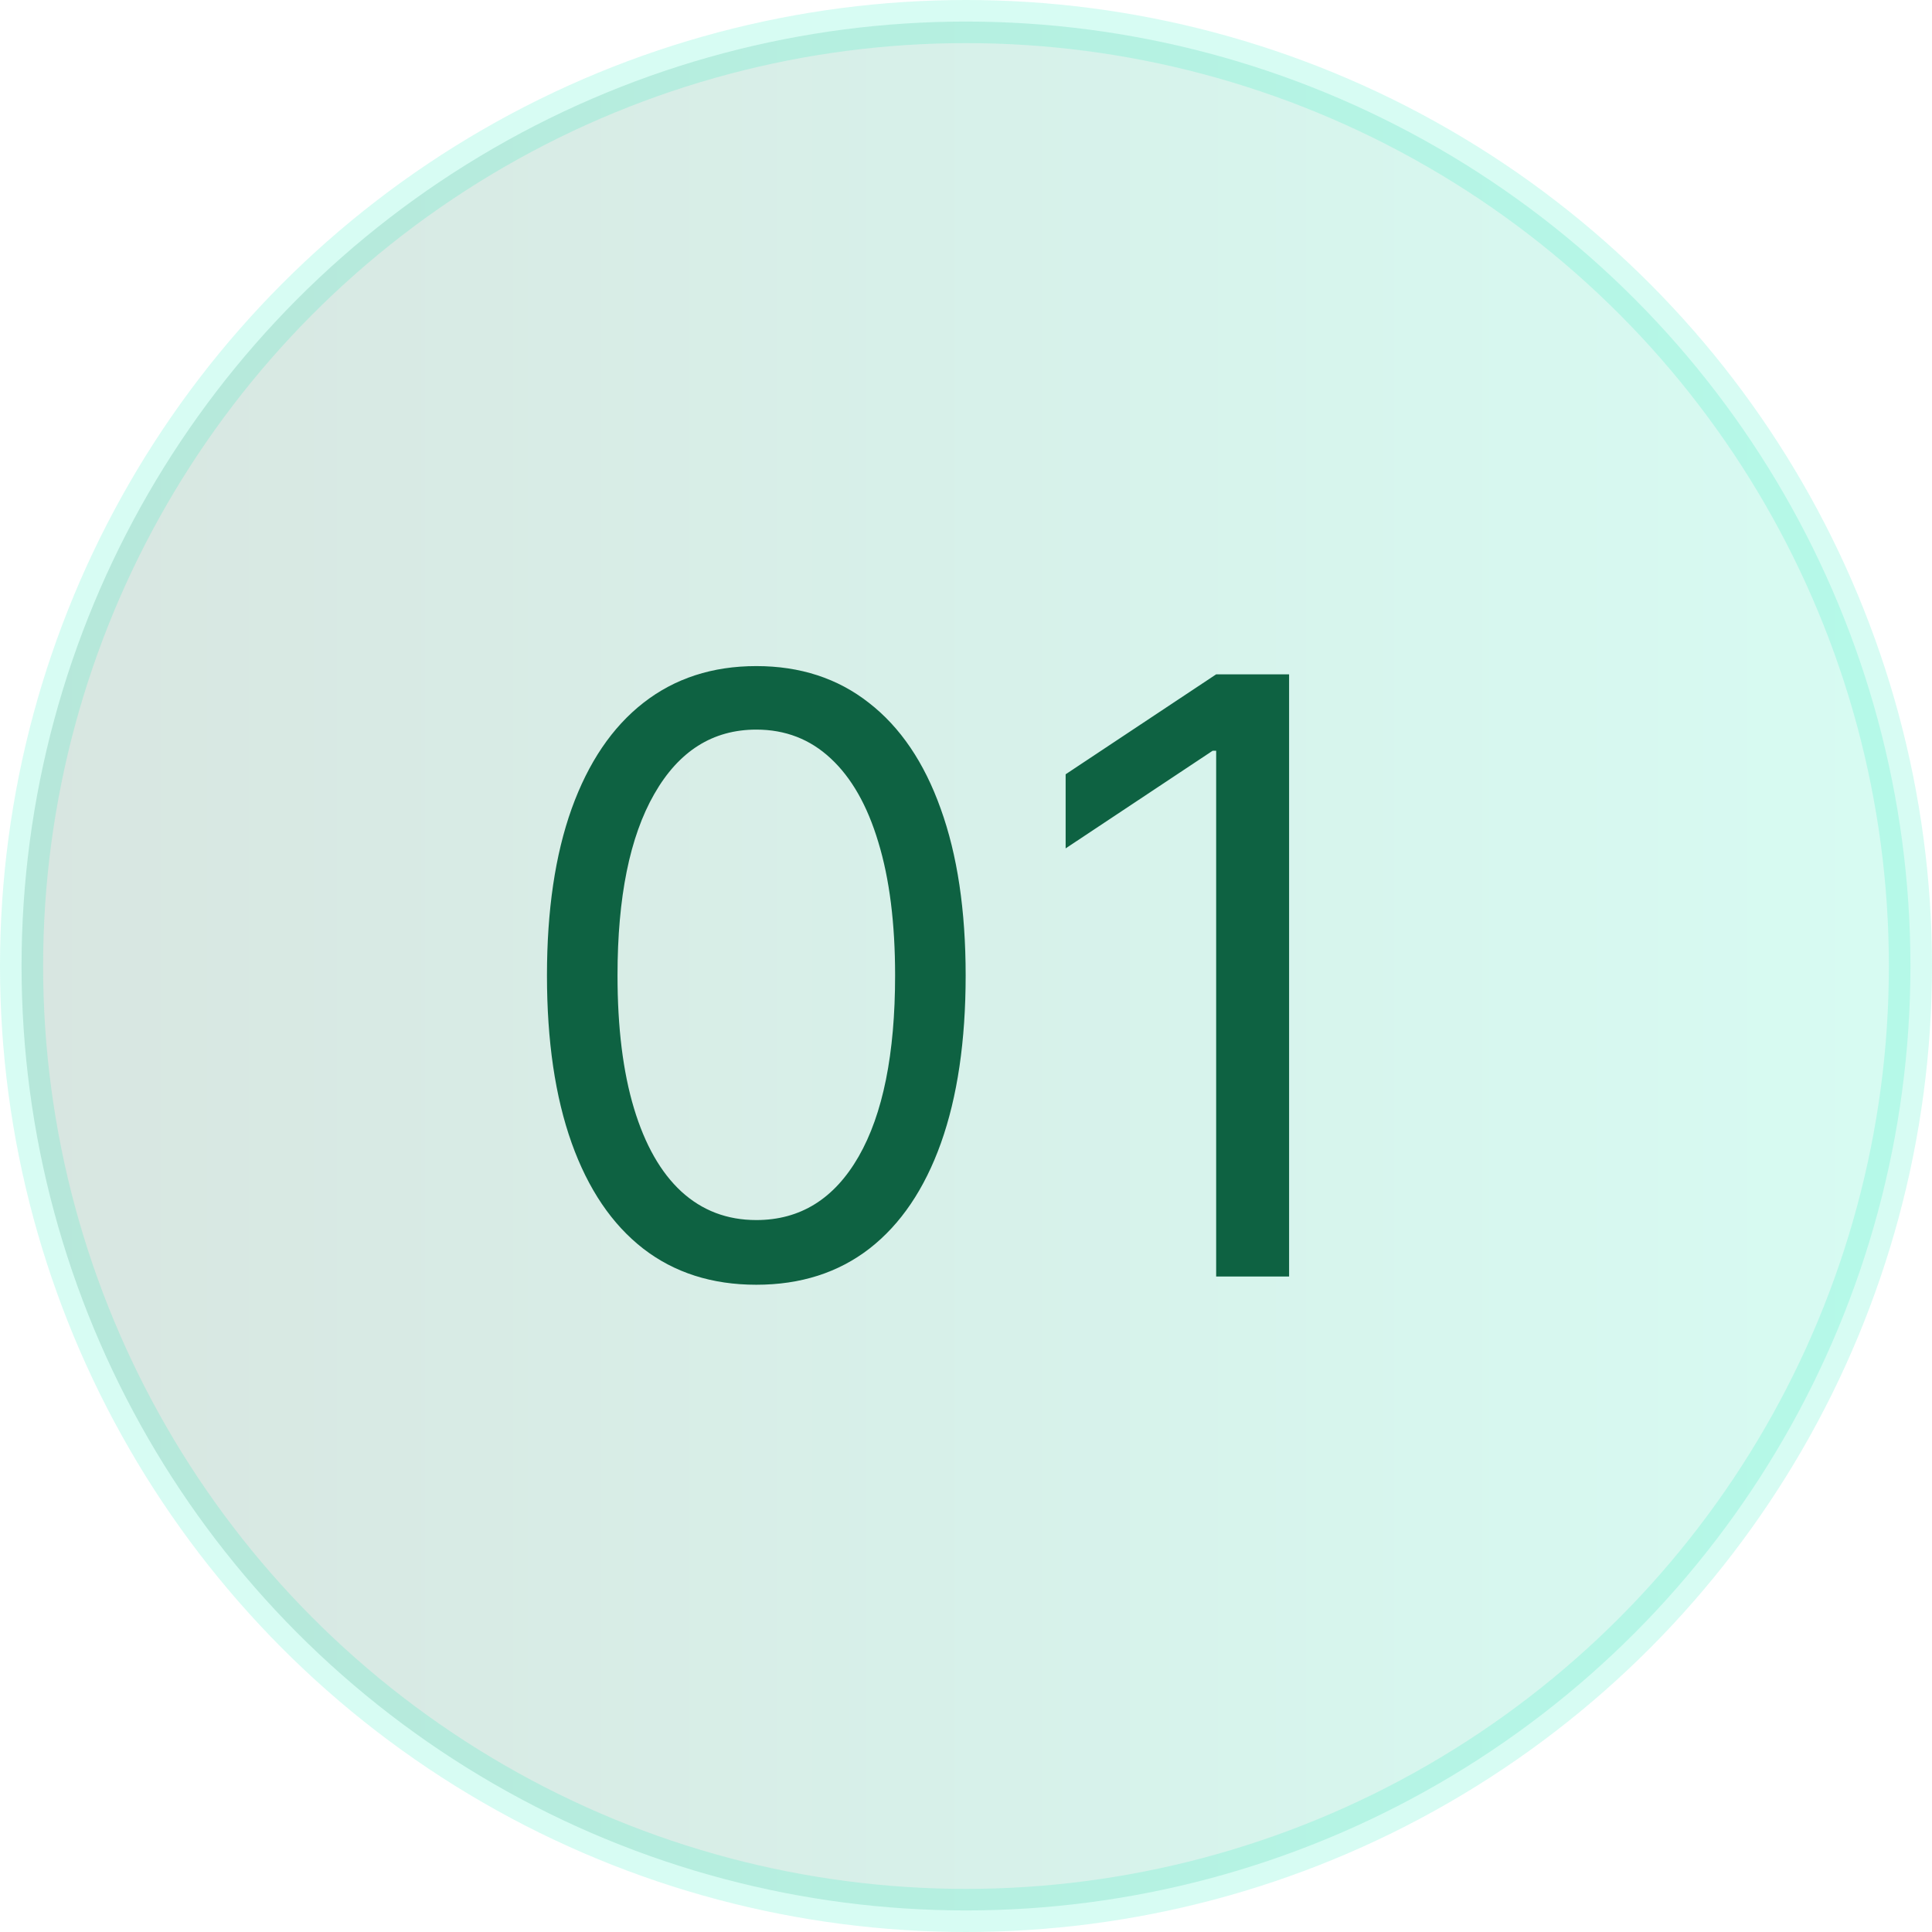
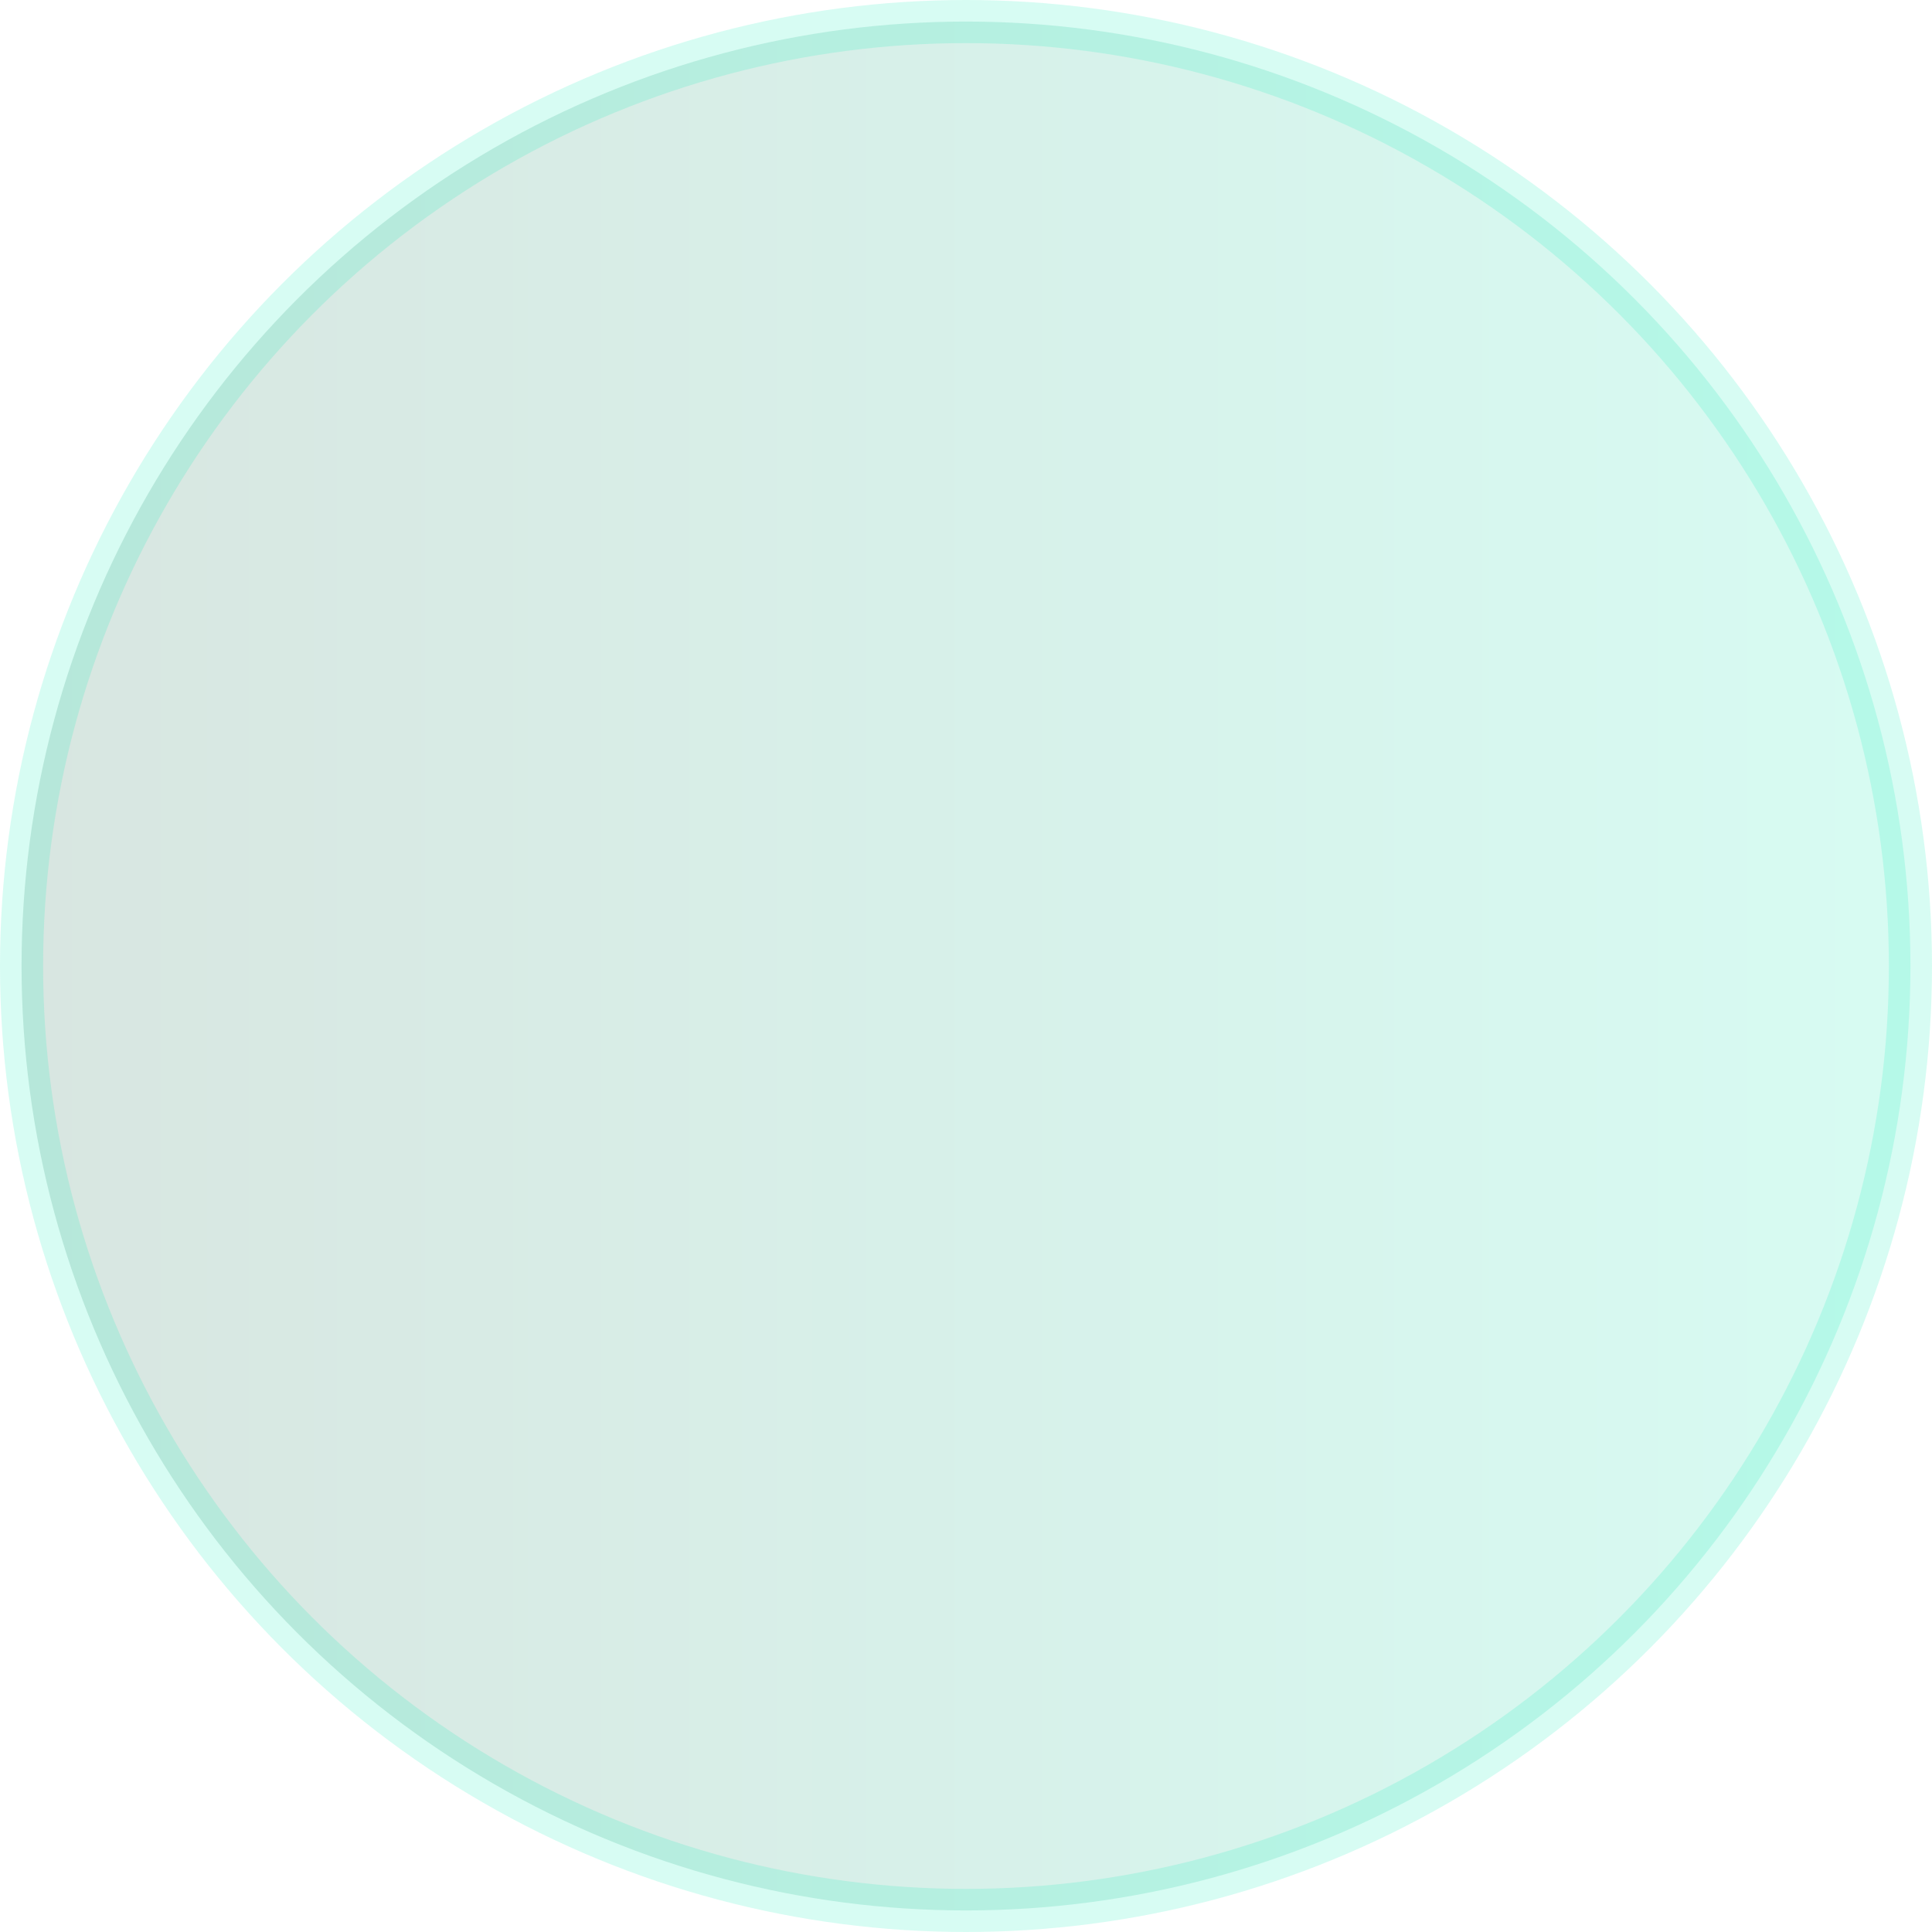
<svg xmlns="http://www.w3.org/2000/svg" width="56" height="56" viewBox="0 0 56 56" fill="none">
  <circle opacity="0.16" cx="28" cy="28" r="27.375" fill="url(#paint0_linear_636_5158)" stroke="#03EBB3" stroke-width="1.25" />
-   <path d="M21.922 37.239C20.638 37.239 19.544 36.889 18.641 36.19C17.737 35.486 17.047 34.466 16.57 33.131C16.092 31.79 15.854 30.171 15.854 28.273C15.854 26.386 16.092 24.776 16.57 23.44C17.053 22.099 17.746 21.077 18.649 20.372C19.558 19.662 20.649 19.307 21.922 19.307C23.195 19.307 24.283 19.662 25.186 20.372C26.095 21.077 26.788 22.099 27.266 23.44C27.749 24.776 27.99 26.386 27.99 28.273C27.99 30.171 27.751 31.79 27.274 33.131C26.797 34.466 26.107 35.486 25.203 36.19C24.3 36.889 23.206 37.239 21.922 37.239ZM21.922 35.364C23.195 35.364 24.183 34.75 24.888 33.523C25.592 32.295 25.945 30.546 25.945 28.273C25.945 26.761 25.783 25.474 25.459 24.412C25.141 23.349 24.68 22.54 24.078 21.983C23.482 21.426 22.763 21.148 21.922 21.148C20.66 21.148 19.675 21.77 18.965 23.014C18.254 24.253 17.899 26.006 17.899 28.273C17.899 29.784 18.058 31.068 18.376 32.125C18.695 33.182 19.152 33.986 19.749 34.537C20.351 35.088 21.075 35.364 21.922 35.364ZM37.365 19.546V37H35.251V21.761H35.149L30.888 24.591V22.443L35.251 19.546H37.365Z" fill="#0E6242" />
  <defs>
    <linearGradient id="paint0_linear_636_5158" x1="0" y1="28" x2="56" y2="28" gradientUnits="userSpaceOnUse">
      <stop stop-color="#0E6242" />
      <stop offset="1" stop-color="#03EBB3" />
    </linearGradient>
  </defs>
</svg>